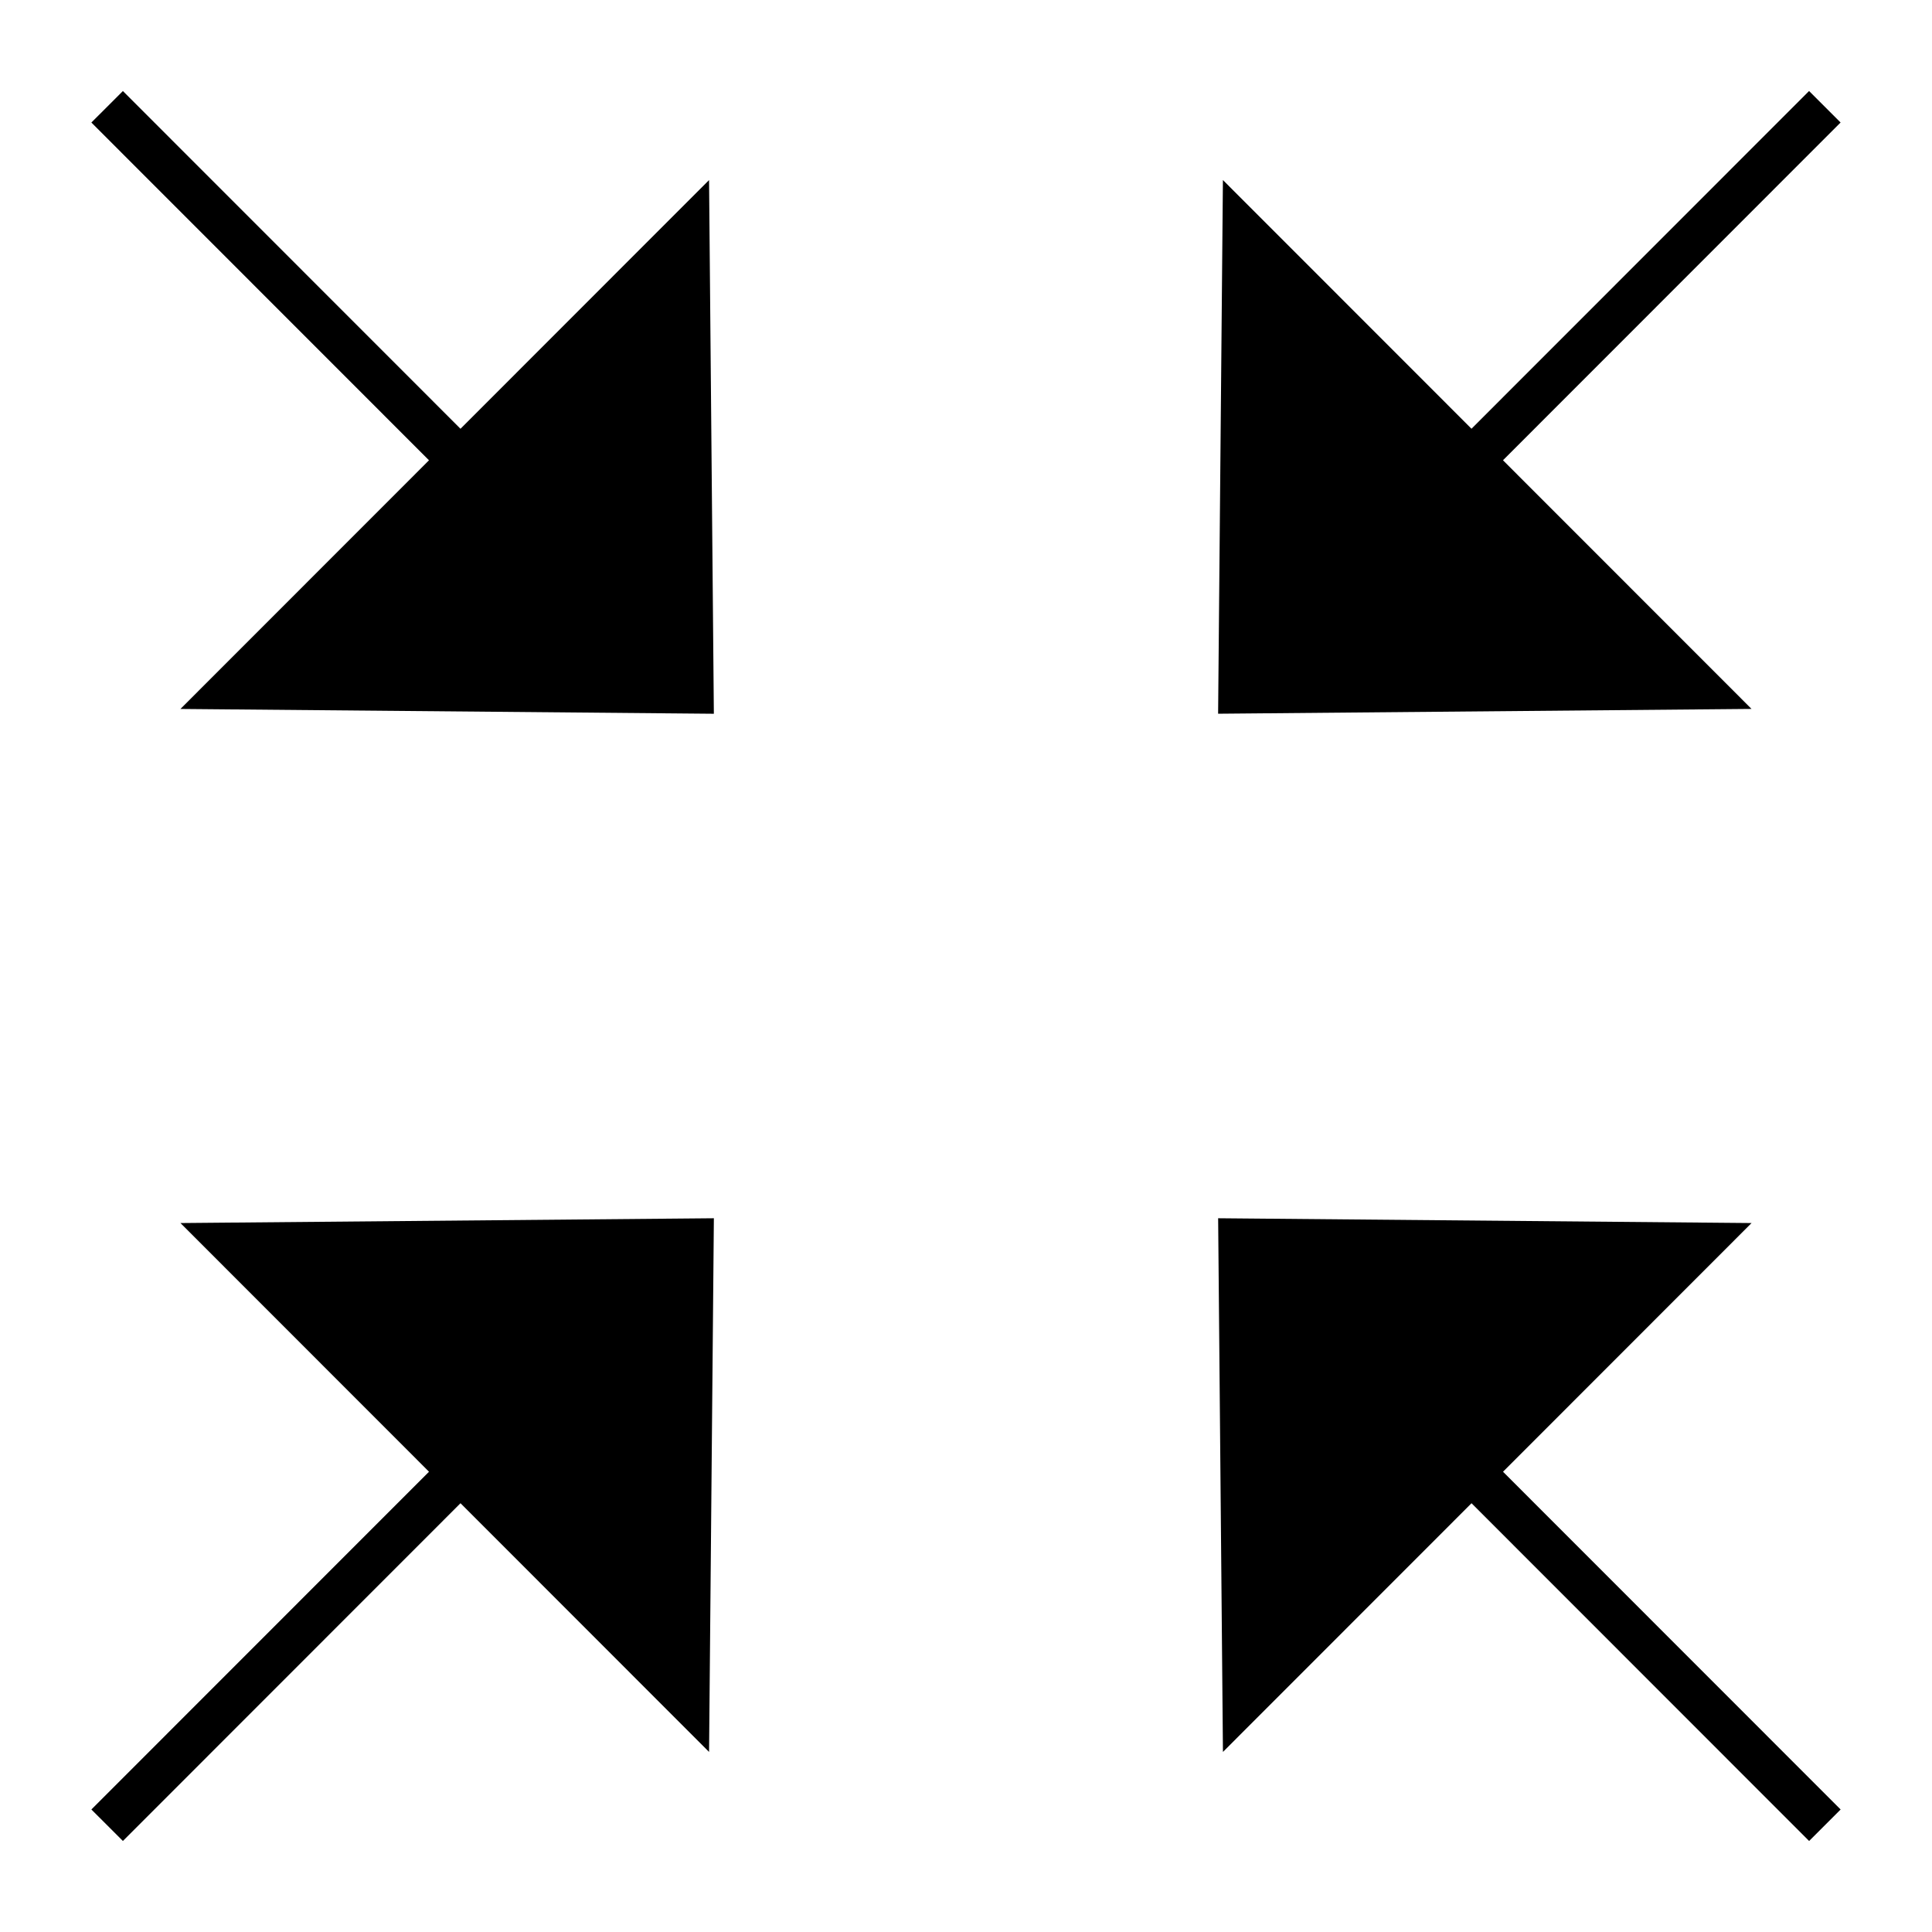
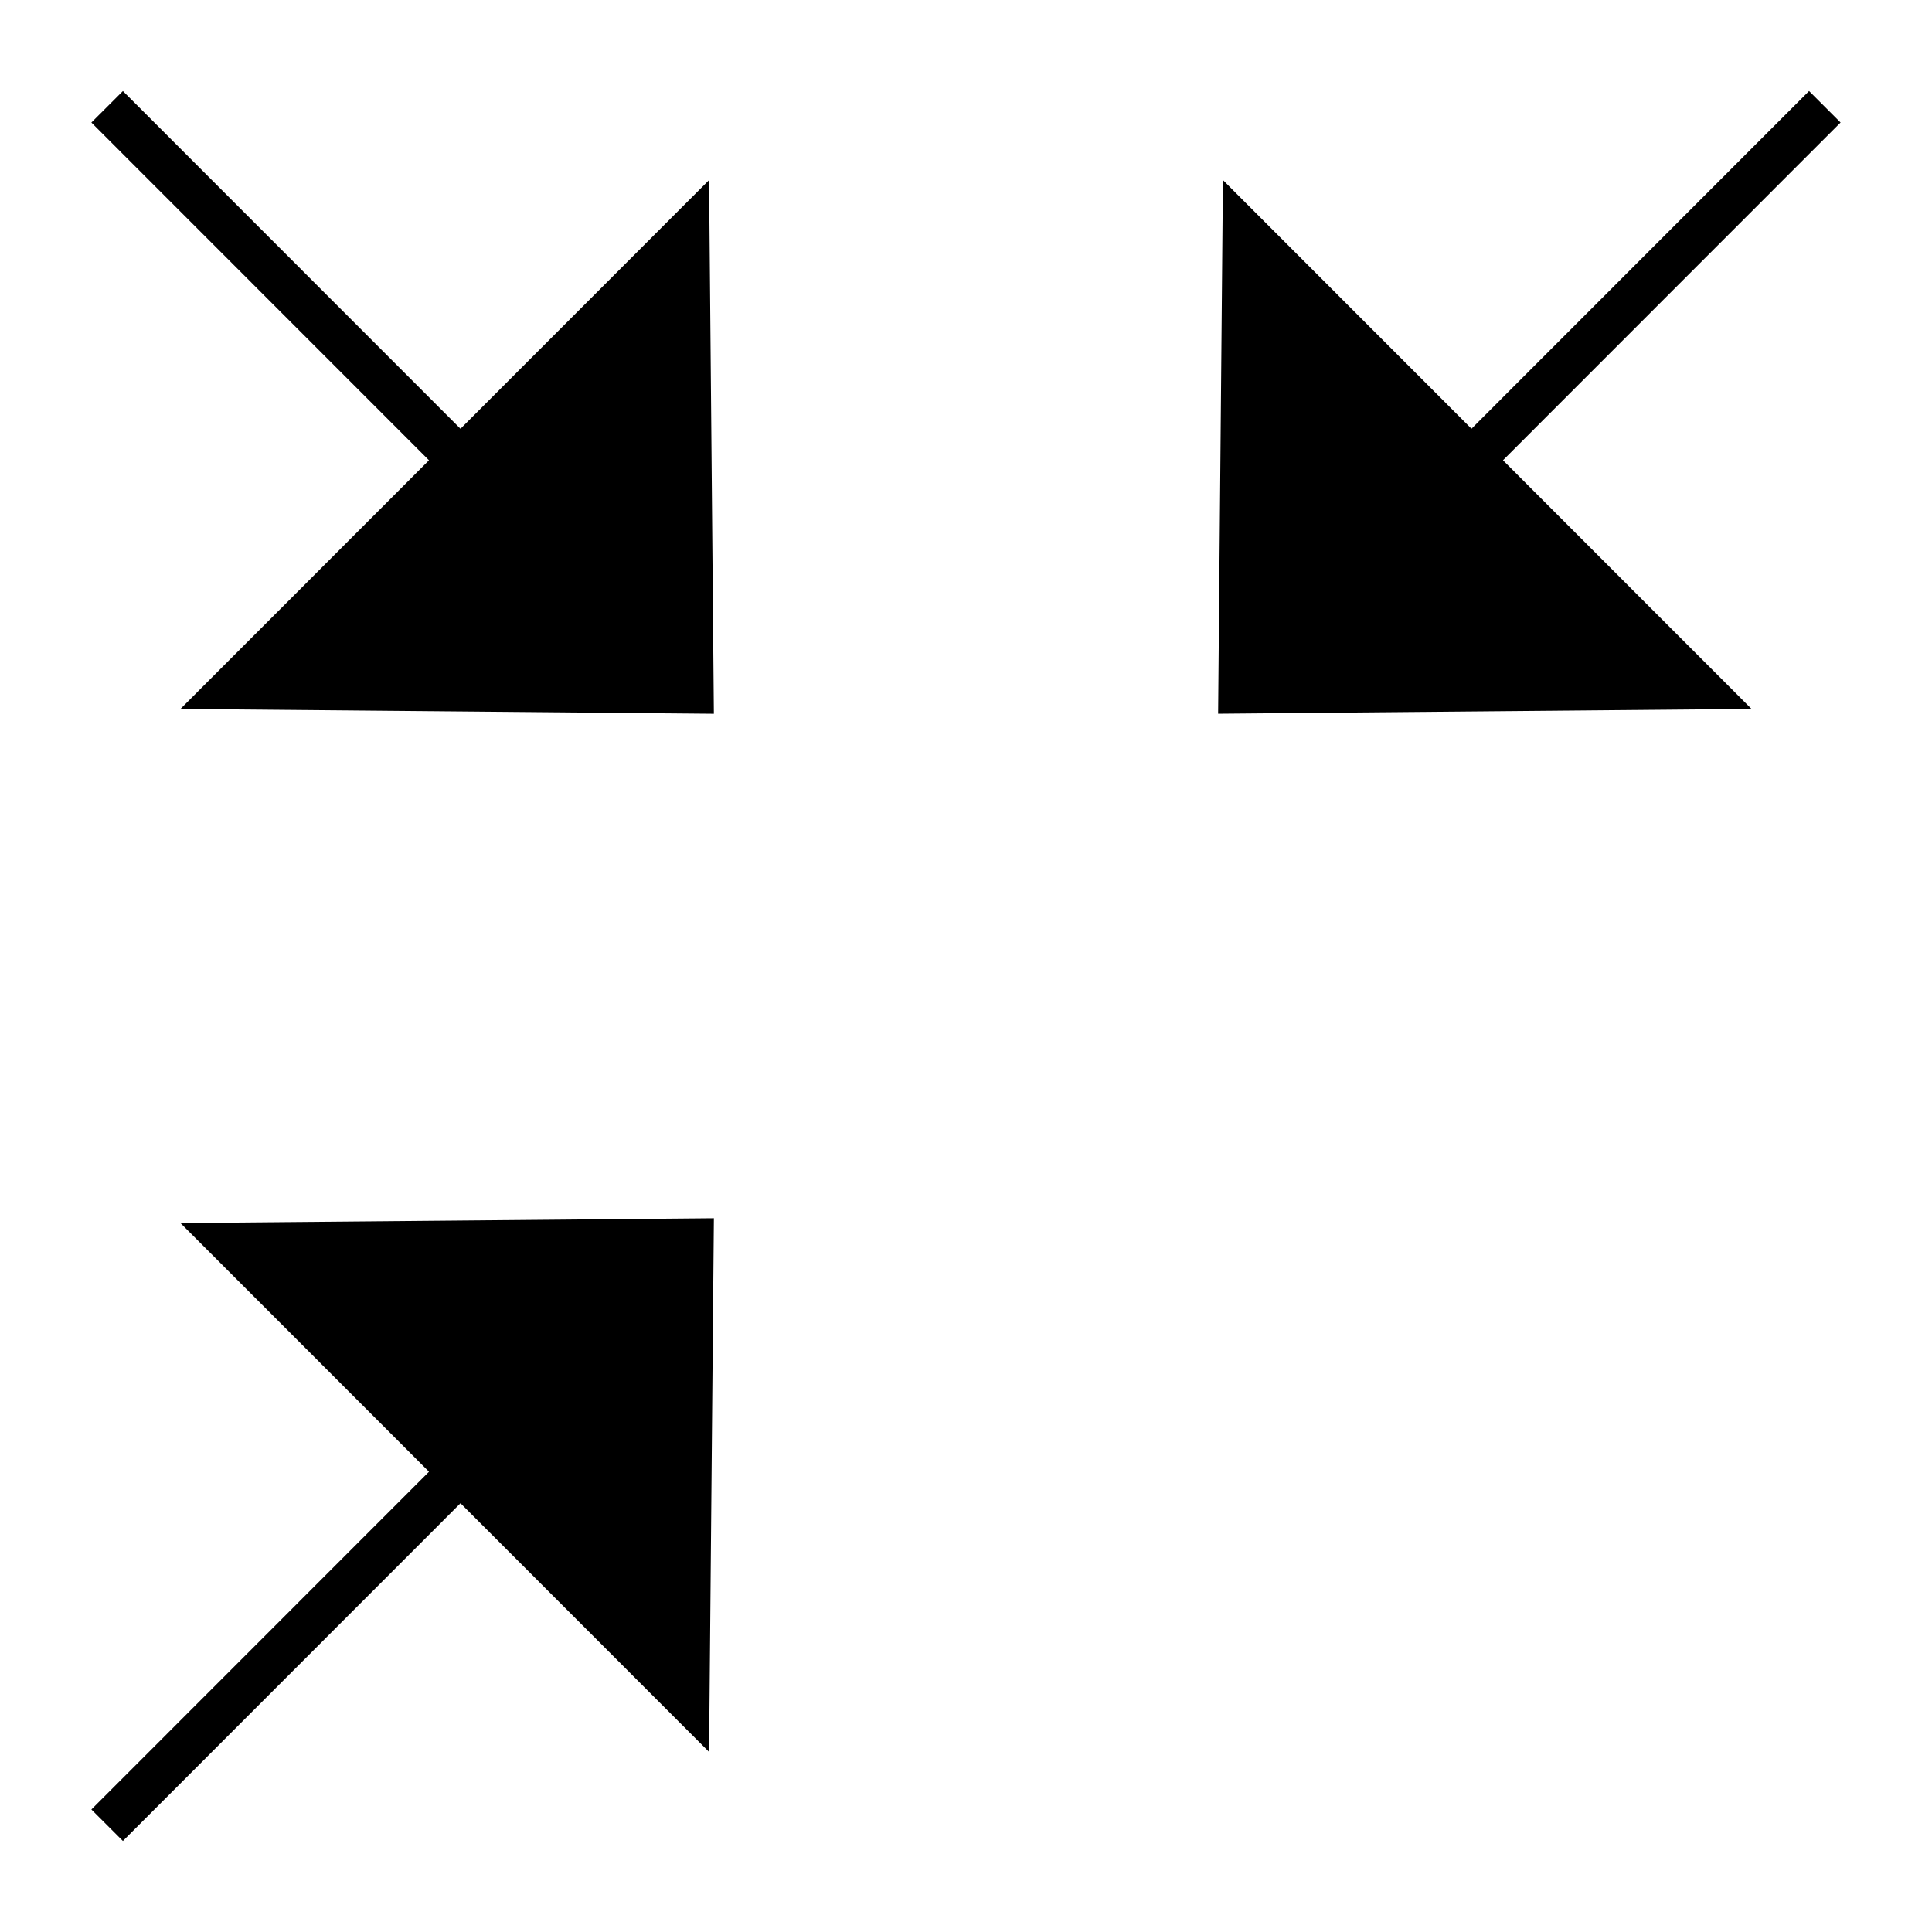
<svg xmlns="http://www.w3.org/2000/svg" fill="#000000" width="800px" height="800px" version="1.1" viewBox="144 144 512 512">
  <g>
    <path d="m533.96 257.62-65.875-65.906-1.273 141.43 141.36-1.273-65.867-65.898 89.469-89.508-8.352-8.348z" />
    <path d="m331.91 608.28 1.273-141.43-141.36 1.27 65.867 65.902-89.473 89.508 8.352 8.348 89.469-89.508z" />
-     <path d="m608.18 468.12-141.36-1.27 1.273 141.43 65.875-65.906 89.465 89.508 8.352-8.348-89.469-89.508z" />
    <path d="m191.82 331.88 141.36 1.273-1.273-141.43-65.871 65.906-89.469-89.504-8.352 8.348 89.473 89.508z" />
  </g>
</svg>